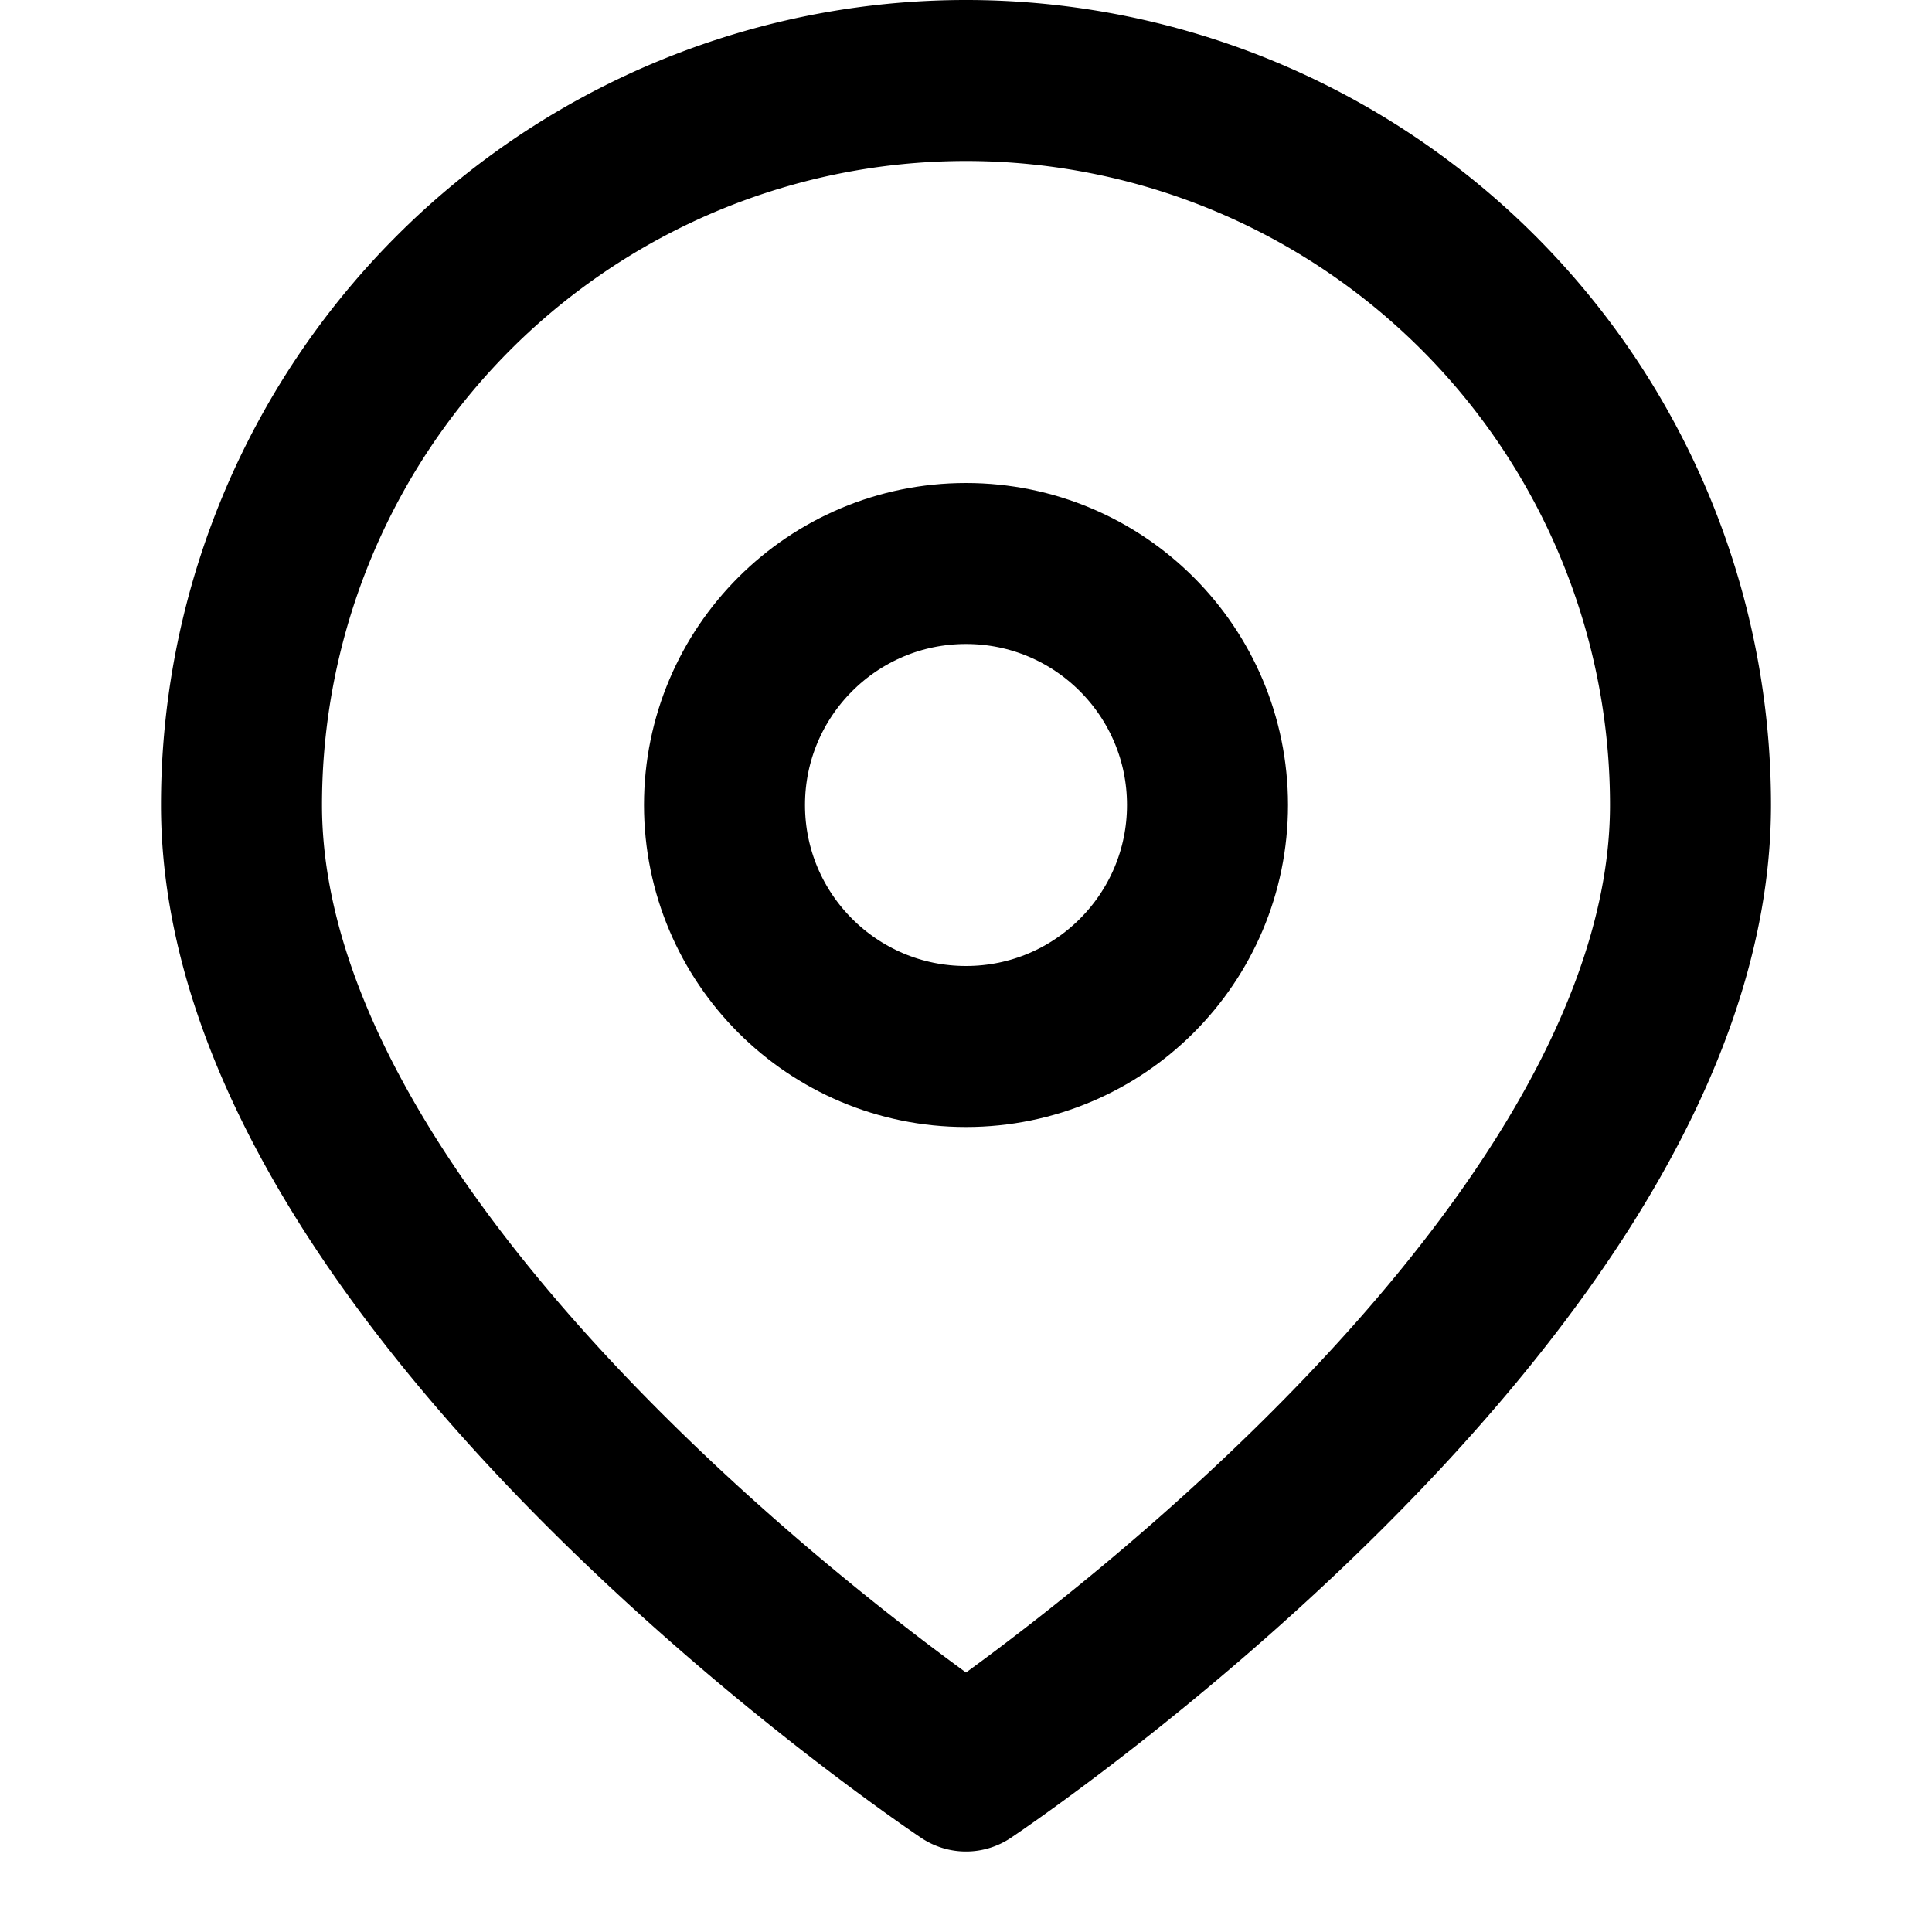
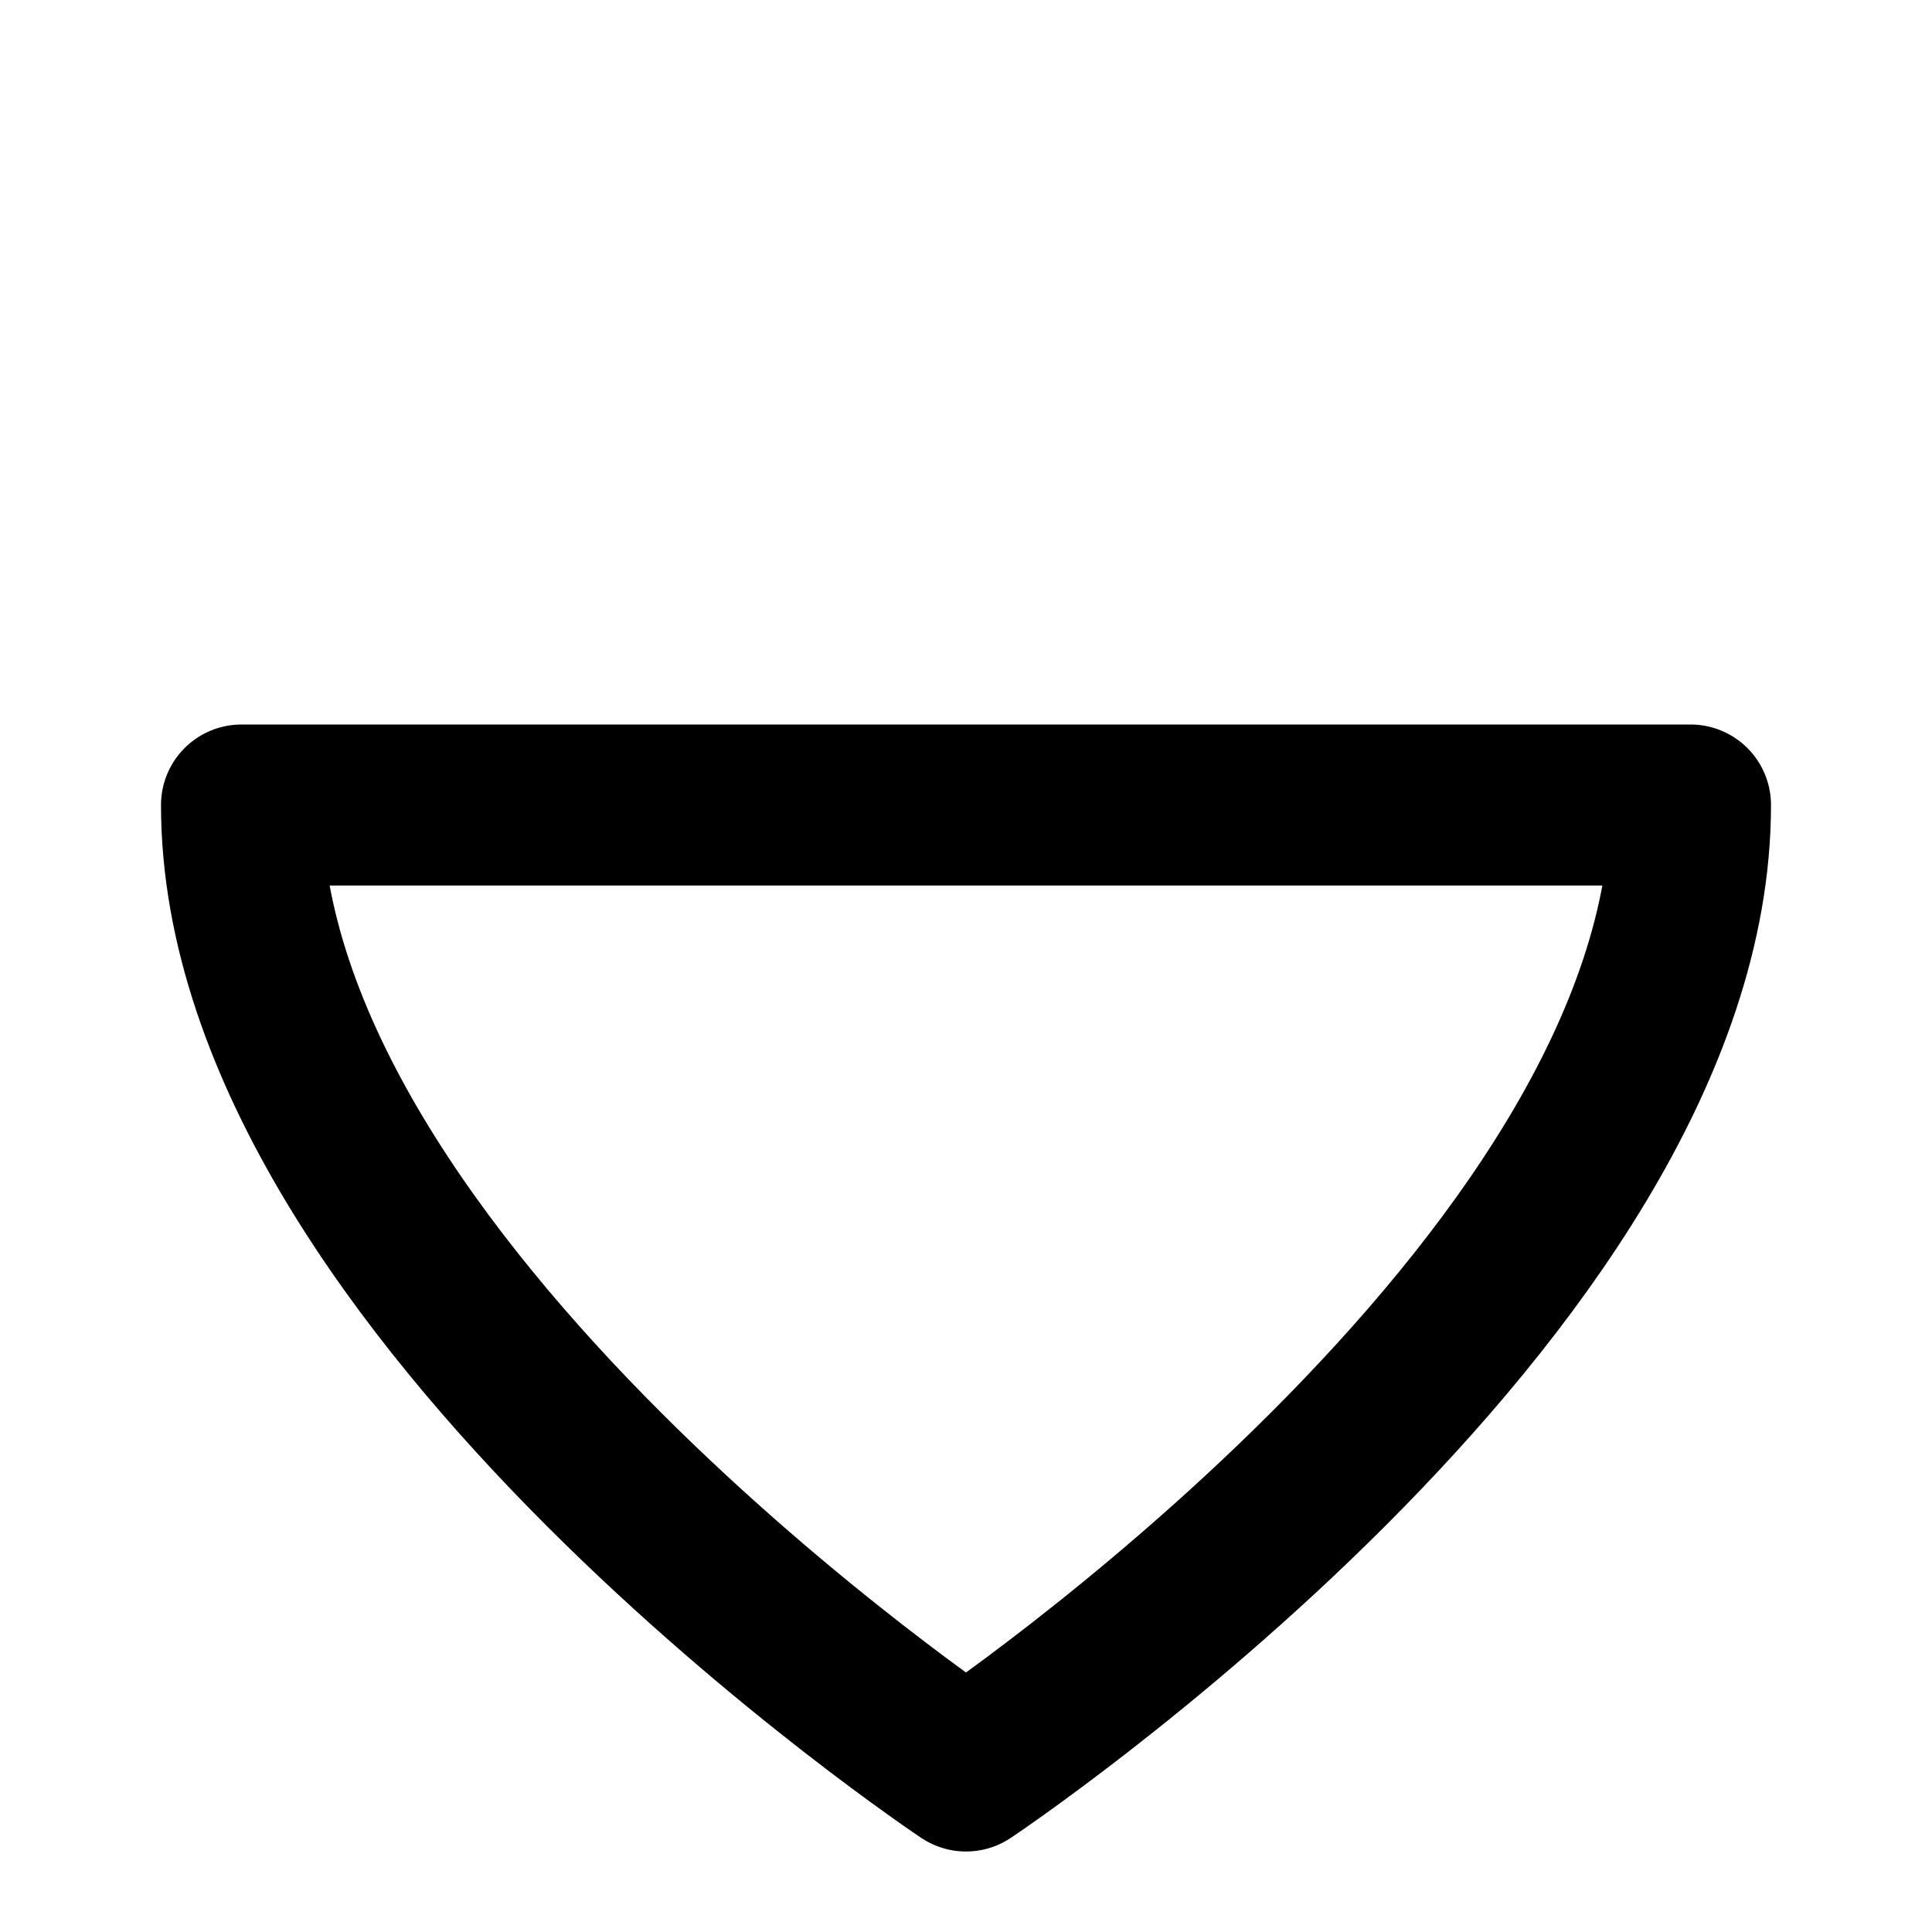
<svg xmlns="http://www.w3.org/2000/svg" viewBox="0 0 24 24" width="24" height="24" fill="none" stroke="currentColor" stroke-width="2" stroke-linecap="round" stroke-linejoin="round">
-   <path d="M21 10c0 6-9 12-9 12s-9-6-9-12a9 9 0 1 1 18 0z" />
-   <circle cx="12" cy="10" r="3" />
+   <path d="M21 10c0 6-9 12-9 12s-9-6-9-12z" />
</svg>